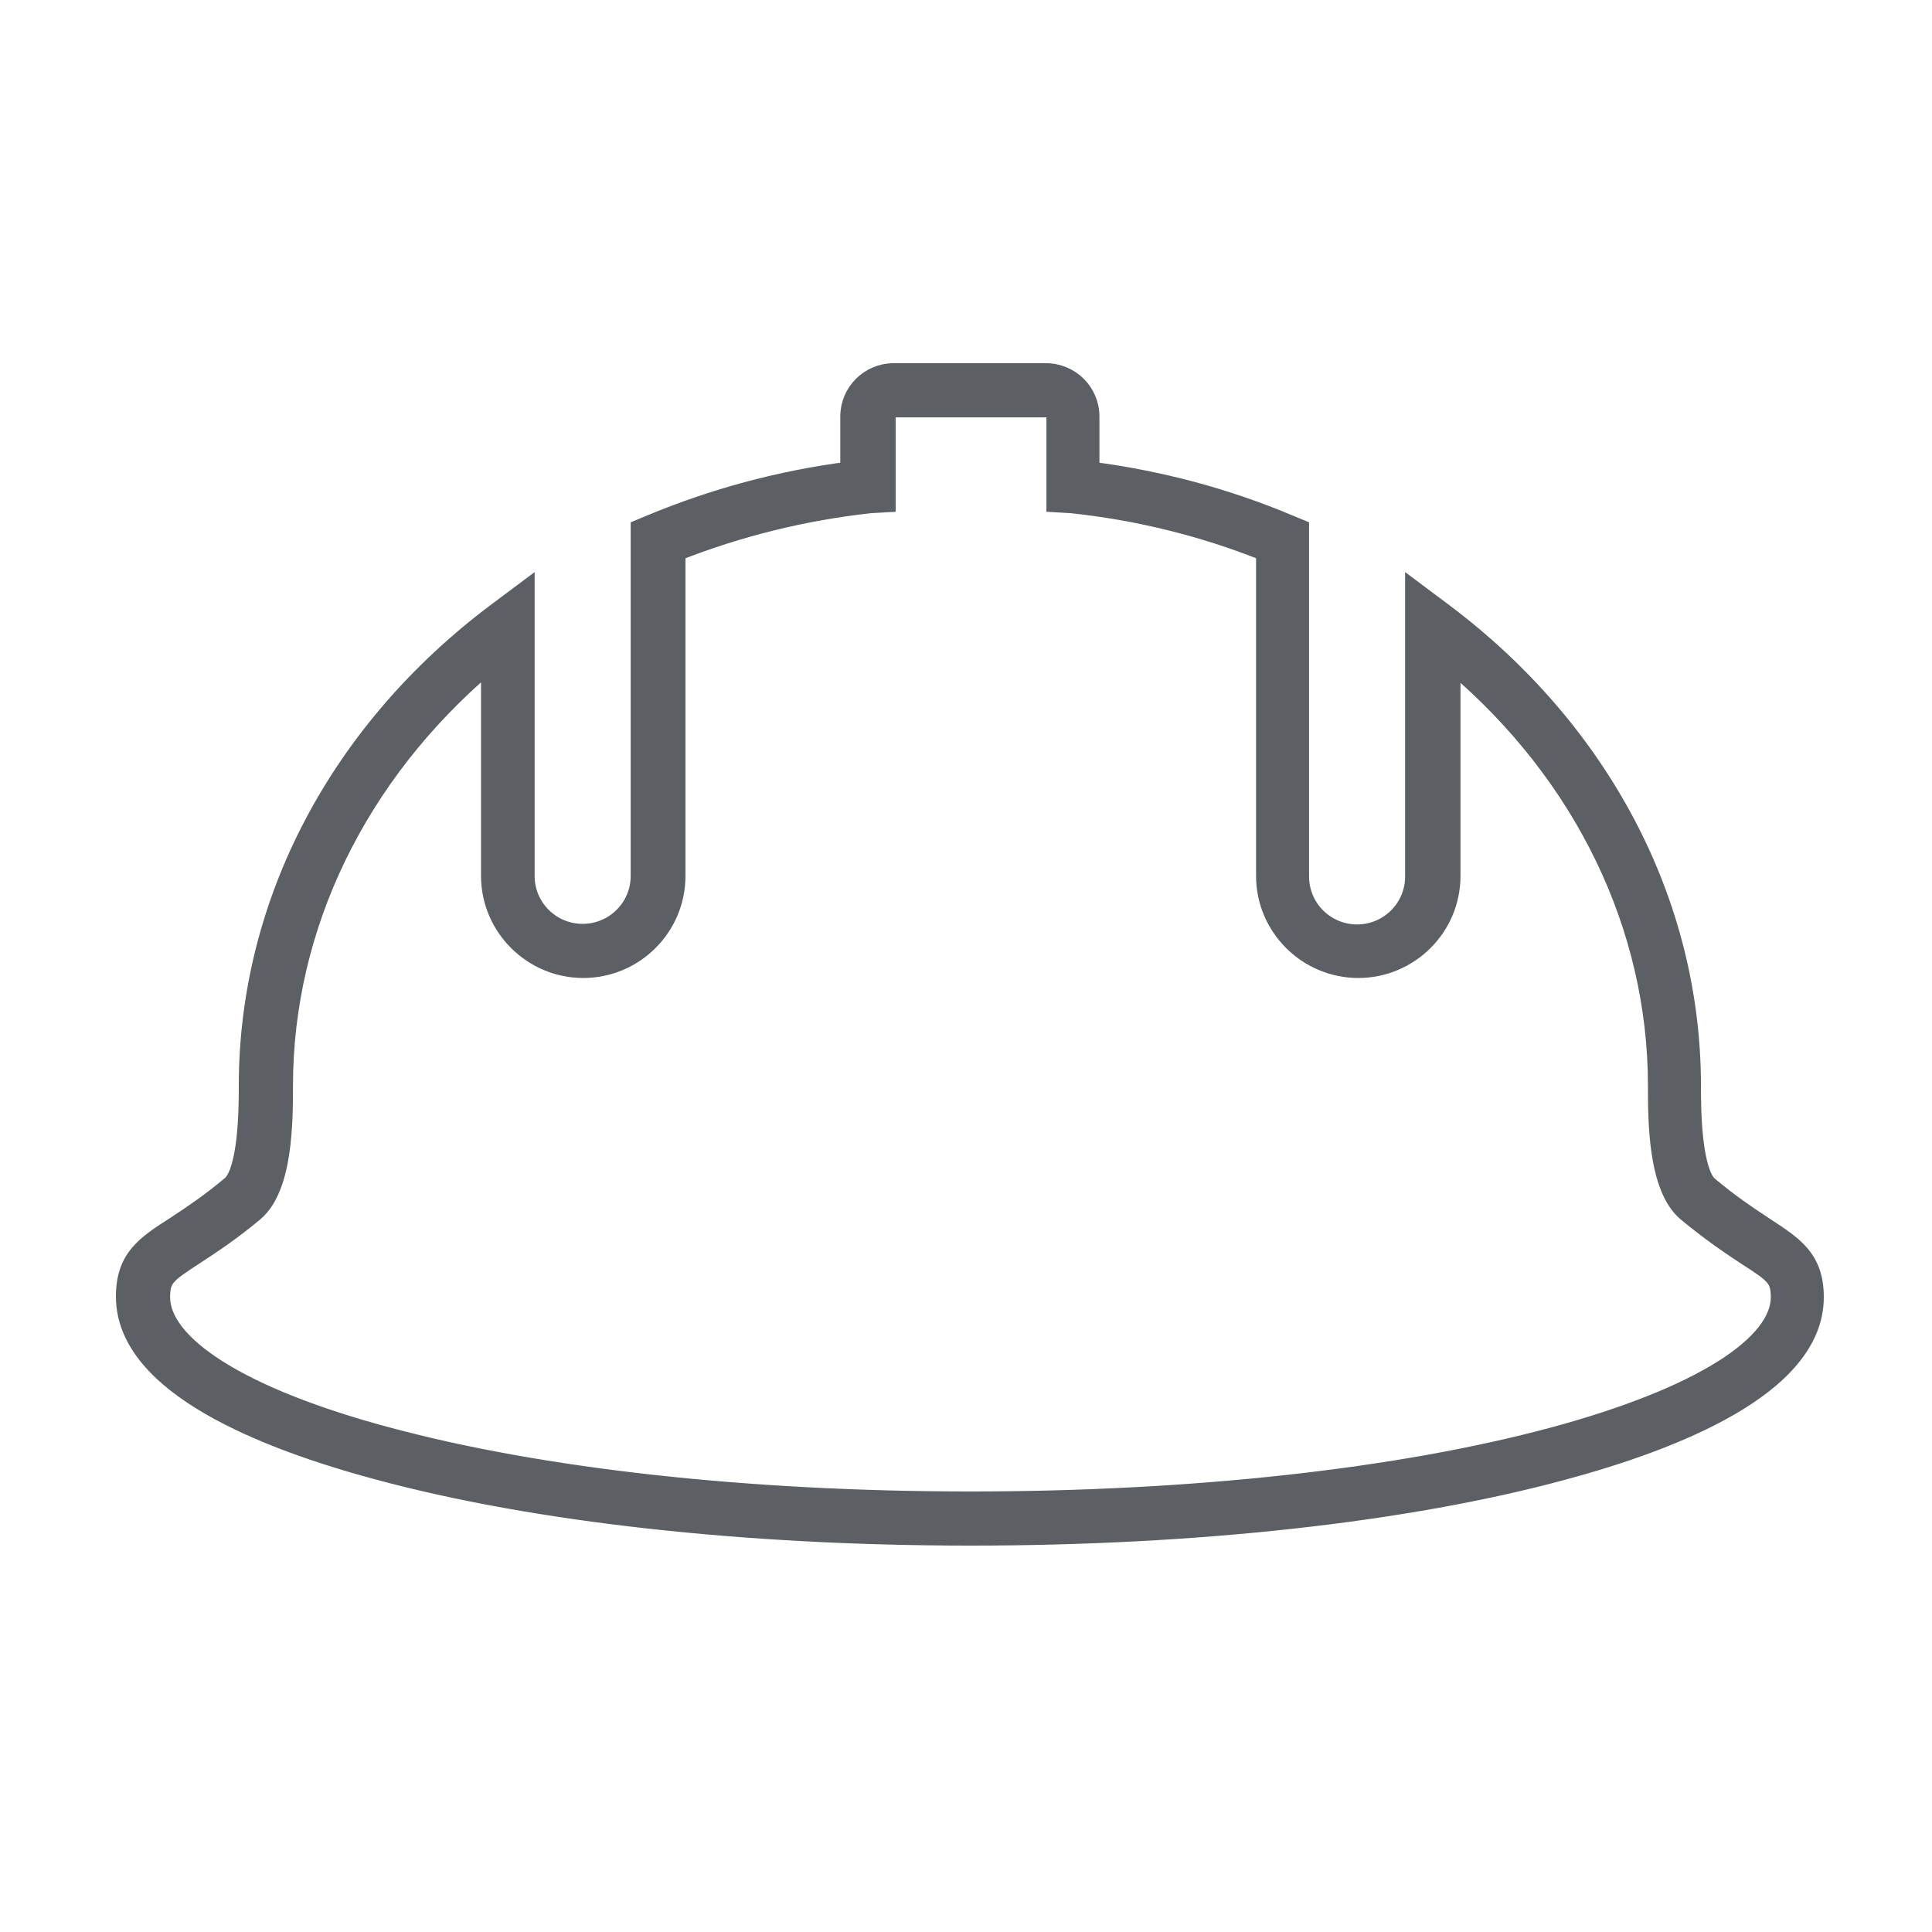
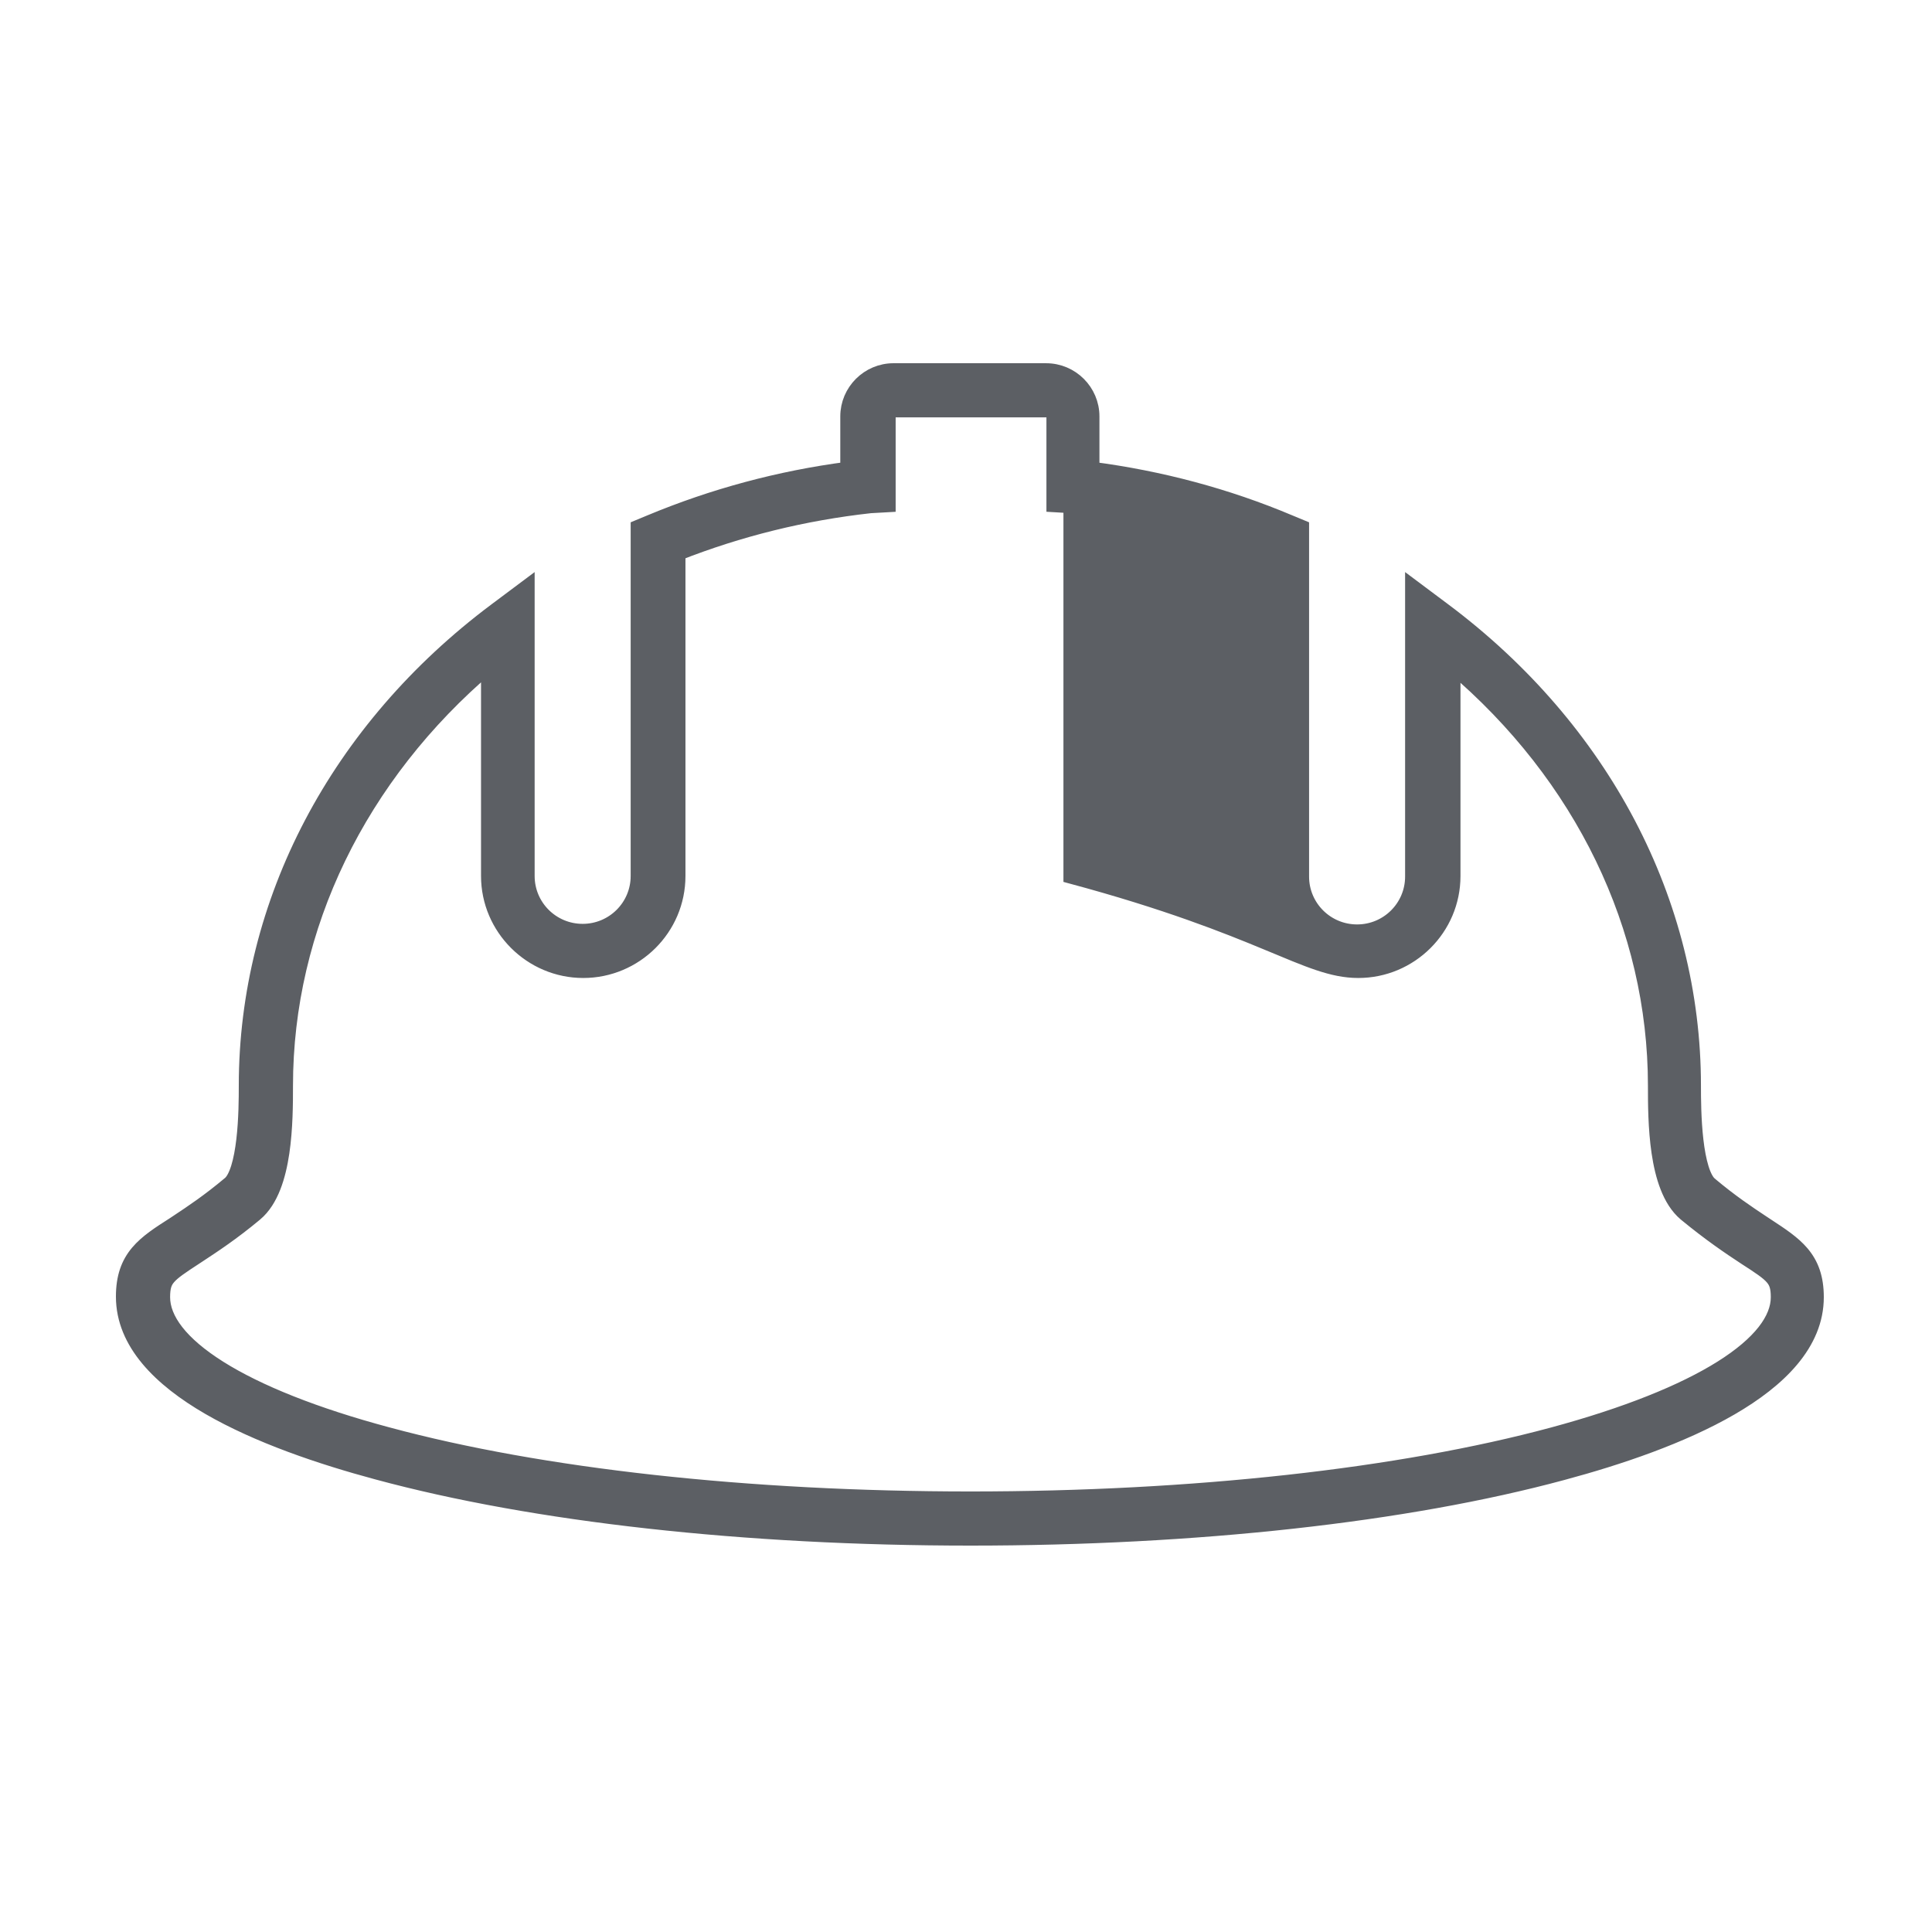
<svg xmlns="http://www.w3.org/2000/svg" width="250" height="250" viewBox="0 0 250 250" fill="none">
-   <path d="M83.224 67.998L82.608 68.254V68.922V113.353C82.608 117.327 79.384 120.546 75.395 120.546C71.406 120.546 68.183 117.327 68.183 113.353V78.02V76.023L66.584 77.219L64.172 79.023L64.171 79.023C43.687 94.363 31.899 116.732 31.899 140.493C31.899 142.052 31.887 144.852 31.578 147.506C31.423 148.834 31.198 150.092 30.877 151.122C30.545 152.185 30.156 152.859 29.77 153.183L29.77 153.183C27.05 155.469 24.85 156.928 23.009 158.149C22.856 158.251 22.706 158.35 22.558 158.449L22.522 158.472C20.672 159.654 19.016 160.711 17.857 162.089C16.633 163.545 16 165.299 16 167.781C16 173.767 20.815 178.473 27.055 182.089C33.362 185.743 41.486 188.499 48.84 190.472C69.165 195.97 96.4 199 125.575 199C154.749 199 181.963 196.002 202.16 190.545C209.514 188.573 217.638 185.818 223.945 182.163C230.185 178.548 235 173.842 235 167.856C235 165.368 234.354 163.624 233.124 162.176C232.013 160.867 230.448 159.84 228.718 158.705C228.628 158.646 228.538 158.587 228.448 158.528C228.298 158.428 228.146 158.327 227.991 158.225C226.15 157.004 223.951 155.545 221.232 153.259L221.232 153.258C220.847 152.935 220.457 152.259 220.125 151.192C219.804 150.158 219.578 148.895 219.424 147.56C219.115 144.892 219.103 142.073 219.103 140.492C219.103 116.733 207.315 94.366 186.831 79.023L186.83 79.023L184.418 77.219L182.819 76.023V78.019V113.428C182.819 117.402 179.596 120.621 175.607 120.621C171.617 120.621 168.394 117.402 168.394 113.428V68.924V68.256L167.777 68L166.876 67.626C166.875 67.626 166.874 67.626 166.873 67.625C158.744 64.198 150.162 61.909 141.267 60.749V53.889C141.267 50.643 138.617 48.002 135.37 48.002L115.631 48C112.383 48 109.733 50.64 109.733 53.886V60.747C100.833 61.91 92.252 64.237 84.128 67.623L83.224 67.998ZM136.408 64.335V65.278L137.349 65.334L138.608 65.408C147.23 66.315 155.629 68.398 163.533 71.552V113.351C163.533 120.058 169.042 125.551 175.759 125.551C182.474 125.551 187.986 120.103 187.986 113.351V86.156C204.747 100.371 214.242 119.938 214.242 140.491C214.242 142.728 214.248 146.008 214.706 149.108C214.936 150.66 215.284 152.201 215.818 153.563C216.349 154.921 217.089 156.162 218.141 157.044L218.148 157.051C221.356 159.689 223.818 161.344 225.845 162.676L225.852 162.681C227.726 163.891 228.762 164.571 229.378 165.279C229.901 165.882 230.14 166.534 230.14 167.855C230.14 170.72 227.819 173.876 222.767 177.045C217.778 180.174 210.406 183.132 200.966 185.683C181.119 191.036 154.342 193.994 125.576 193.994C96.81 193.994 70.032 191.038 50.187 185.683L50.185 185.683C40.725 183.153 33.354 180.196 28.371 177.062C23.326 173.89 21.012 170.722 21.012 167.855C21.012 166.528 21.247 165.874 21.76 165.273C22.362 164.567 23.38 163.887 25.232 162.678L25.234 162.676C25.366 162.59 25.499 162.502 25.636 162.413C27.585 161.133 30.043 159.52 33.011 157.046L33.014 157.044C34.065 156.162 34.805 154.924 35.337 153.57C35.871 152.211 36.219 150.674 36.448 149.124C36.907 146.029 36.913 142.749 36.913 140.491C36.913 119.953 46.435 100.359 63.245 86.096V113.351C63.245 120.058 68.754 125.551 75.471 125.551C82.186 125.551 87.698 120.103 87.698 113.351V71.555C95.603 68.44 104.002 66.358 112.624 65.408L113.952 65.334L114.897 65.281V64.335V53.886C114.897 53.4 115.274 53.007 115.781 53.007H115.782H135.524C136.017 53.007 136.408 53.387 136.408 53.886V64.335Z" fill="#5C5F64" stroke="#5C5F64" stroke-width="2" />
+   <path d="M83.224 67.998L82.608 68.254V68.922V113.353C82.608 117.327 79.384 120.546 75.395 120.546C71.406 120.546 68.183 117.327 68.183 113.353V78.02V76.023L66.584 77.219L64.172 79.023L64.171 79.023C43.687 94.363 31.899 116.732 31.899 140.493C31.899 142.052 31.887 144.852 31.578 147.506C31.423 148.834 31.198 150.092 30.877 151.122C30.545 152.185 30.156 152.859 29.77 153.183L29.77 153.183C27.05 155.469 24.85 156.928 23.009 158.149C22.856 158.251 22.706 158.35 22.558 158.449L22.522 158.472C20.672 159.654 19.016 160.711 17.857 162.089C16.633 163.545 16 165.299 16 167.781C16 173.767 20.815 178.473 27.055 182.089C33.362 185.743 41.486 188.499 48.84 190.472C69.165 195.97 96.4 199 125.575 199C154.749 199 181.963 196.002 202.16 190.545C209.514 188.573 217.638 185.818 223.945 182.163C230.185 178.548 235 173.842 235 167.856C235 165.368 234.354 163.624 233.124 162.176C232.013 160.867 230.448 159.84 228.718 158.705C228.628 158.646 228.538 158.587 228.448 158.528C228.298 158.428 228.146 158.327 227.991 158.225C226.15 157.004 223.951 155.545 221.232 153.259L221.232 153.258C220.847 152.935 220.457 152.259 220.125 151.192C219.804 150.158 219.578 148.895 219.424 147.56C219.115 144.892 219.103 142.073 219.103 140.492C219.103 116.733 207.315 94.366 186.831 79.023L186.83 79.023L184.418 77.219L182.819 76.023V78.019V113.428C182.819 117.402 179.596 120.621 175.607 120.621C171.617 120.621 168.394 117.402 168.394 113.428V68.924V68.256L167.777 68L166.876 67.626C166.875 67.626 166.874 67.626 166.873 67.625C158.744 64.198 150.162 61.909 141.267 60.749V53.889C141.267 50.643 138.617 48.002 135.37 48.002L115.631 48C112.383 48 109.733 50.64 109.733 53.886V60.747C100.833 61.91 92.252 64.237 84.128 67.623L83.224 67.998ZM136.408 64.335V65.278L137.349 65.334L138.608 65.408V113.351C163.533 120.058 169.042 125.551 175.759 125.551C182.474 125.551 187.986 120.103 187.986 113.351V86.156C204.747 100.371 214.242 119.938 214.242 140.491C214.242 142.728 214.248 146.008 214.706 149.108C214.936 150.66 215.284 152.201 215.818 153.563C216.349 154.921 217.089 156.162 218.141 157.044L218.148 157.051C221.356 159.689 223.818 161.344 225.845 162.676L225.852 162.681C227.726 163.891 228.762 164.571 229.378 165.279C229.901 165.882 230.14 166.534 230.14 167.855C230.14 170.72 227.819 173.876 222.767 177.045C217.778 180.174 210.406 183.132 200.966 185.683C181.119 191.036 154.342 193.994 125.576 193.994C96.81 193.994 70.032 191.038 50.187 185.683L50.185 185.683C40.725 183.153 33.354 180.196 28.371 177.062C23.326 173.89 21.012 170.722 21.012 167.855C21.012 166.528 21.247 165.874 21.76 165.273C22.362 164.567 23.38 163.887 25.232 162.678L25.234 162.676C25.366 162.59 25.499 162.502 25.636 162.413C27.585 161.133 30.043 159.52 33.011 157.046L33.014 157.044C34.065 156.162 34.805 154.924 35.337 153.57C35.871 152.211 36.219 150.674 36.448 149.124C36.907 146.029 36.913 142.749 36.913 140.491C36.913 119.953 46.435 100.359 63.245 86.096V113.351C63.245 120.058 68.754 125.551 75.471 125.551C82.186 125.551 87.698 120.103 87.698 113.351V71.555C95.603 68.44 104.002 66.358 112.624 65.408L113.952 65.334L114.897 65.281V64.335V53.886C114.897 53.4 115.274 53.007 115.781 53.007H115.782H135.524C136.017 53.007 136.408 53.387 136.408 53.886V64.335Z" fill="#5C5F64" stroke="#5C5F64" stroke-width="2" />
</svg>